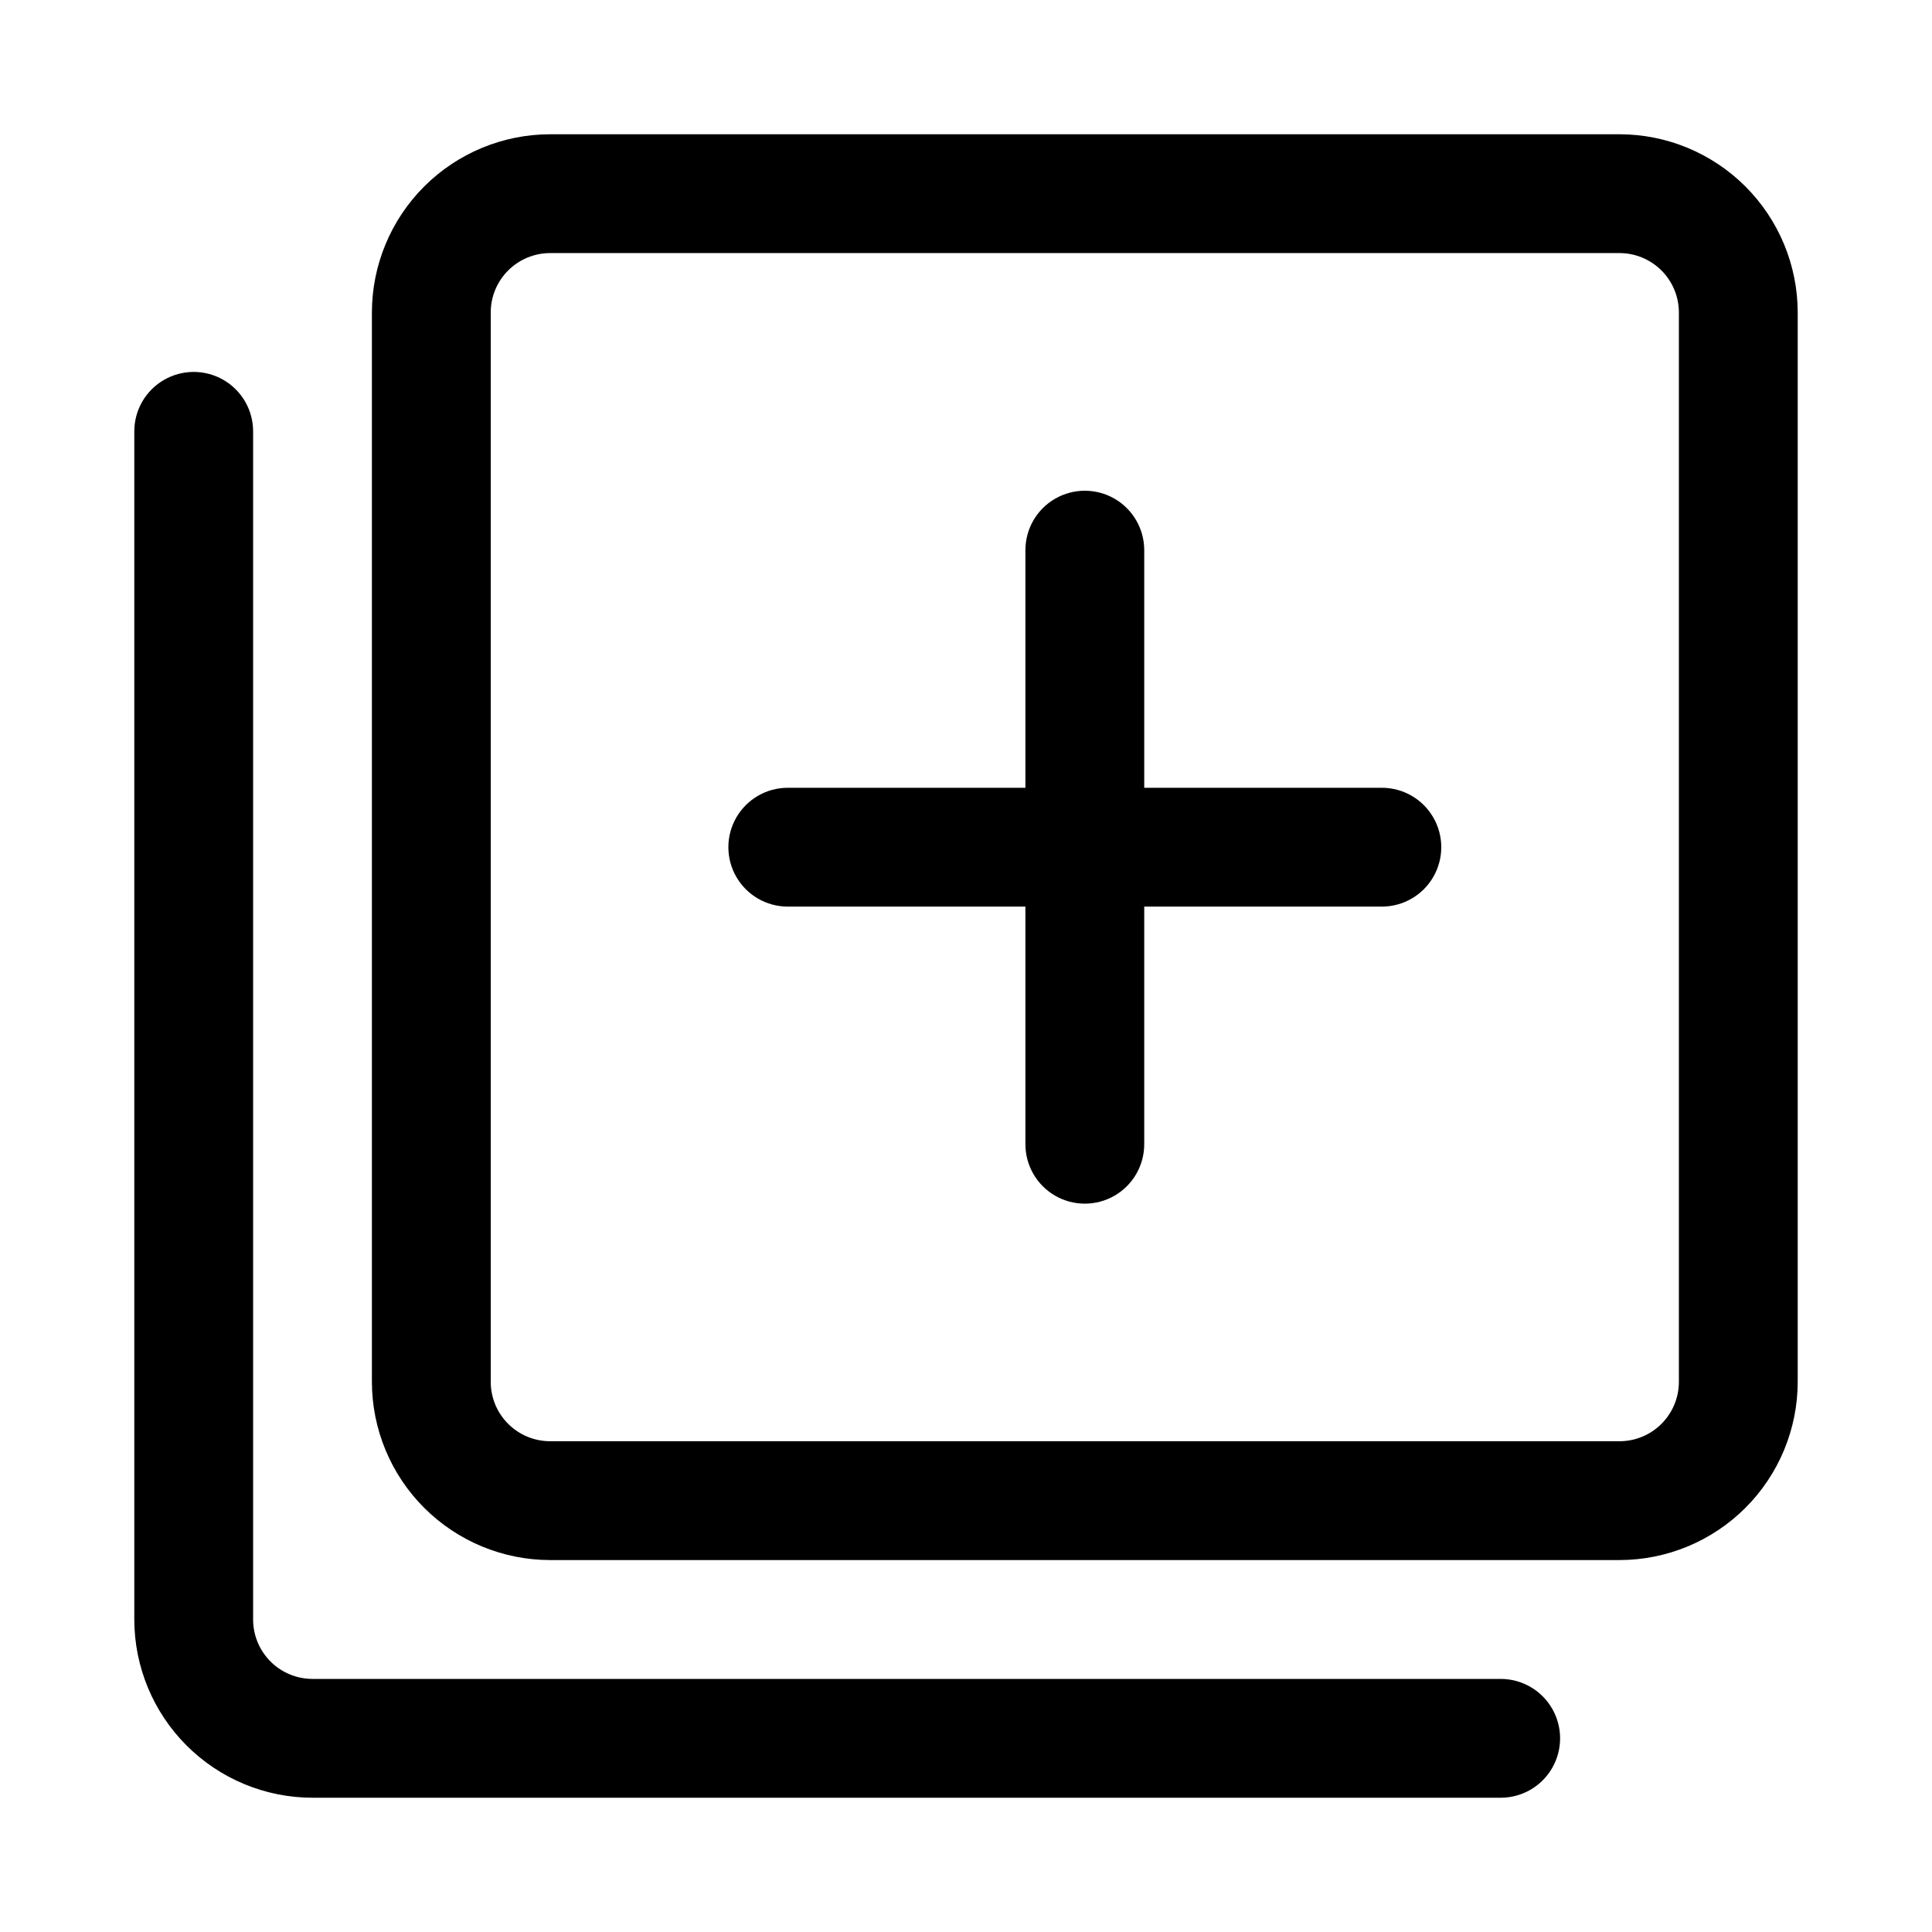
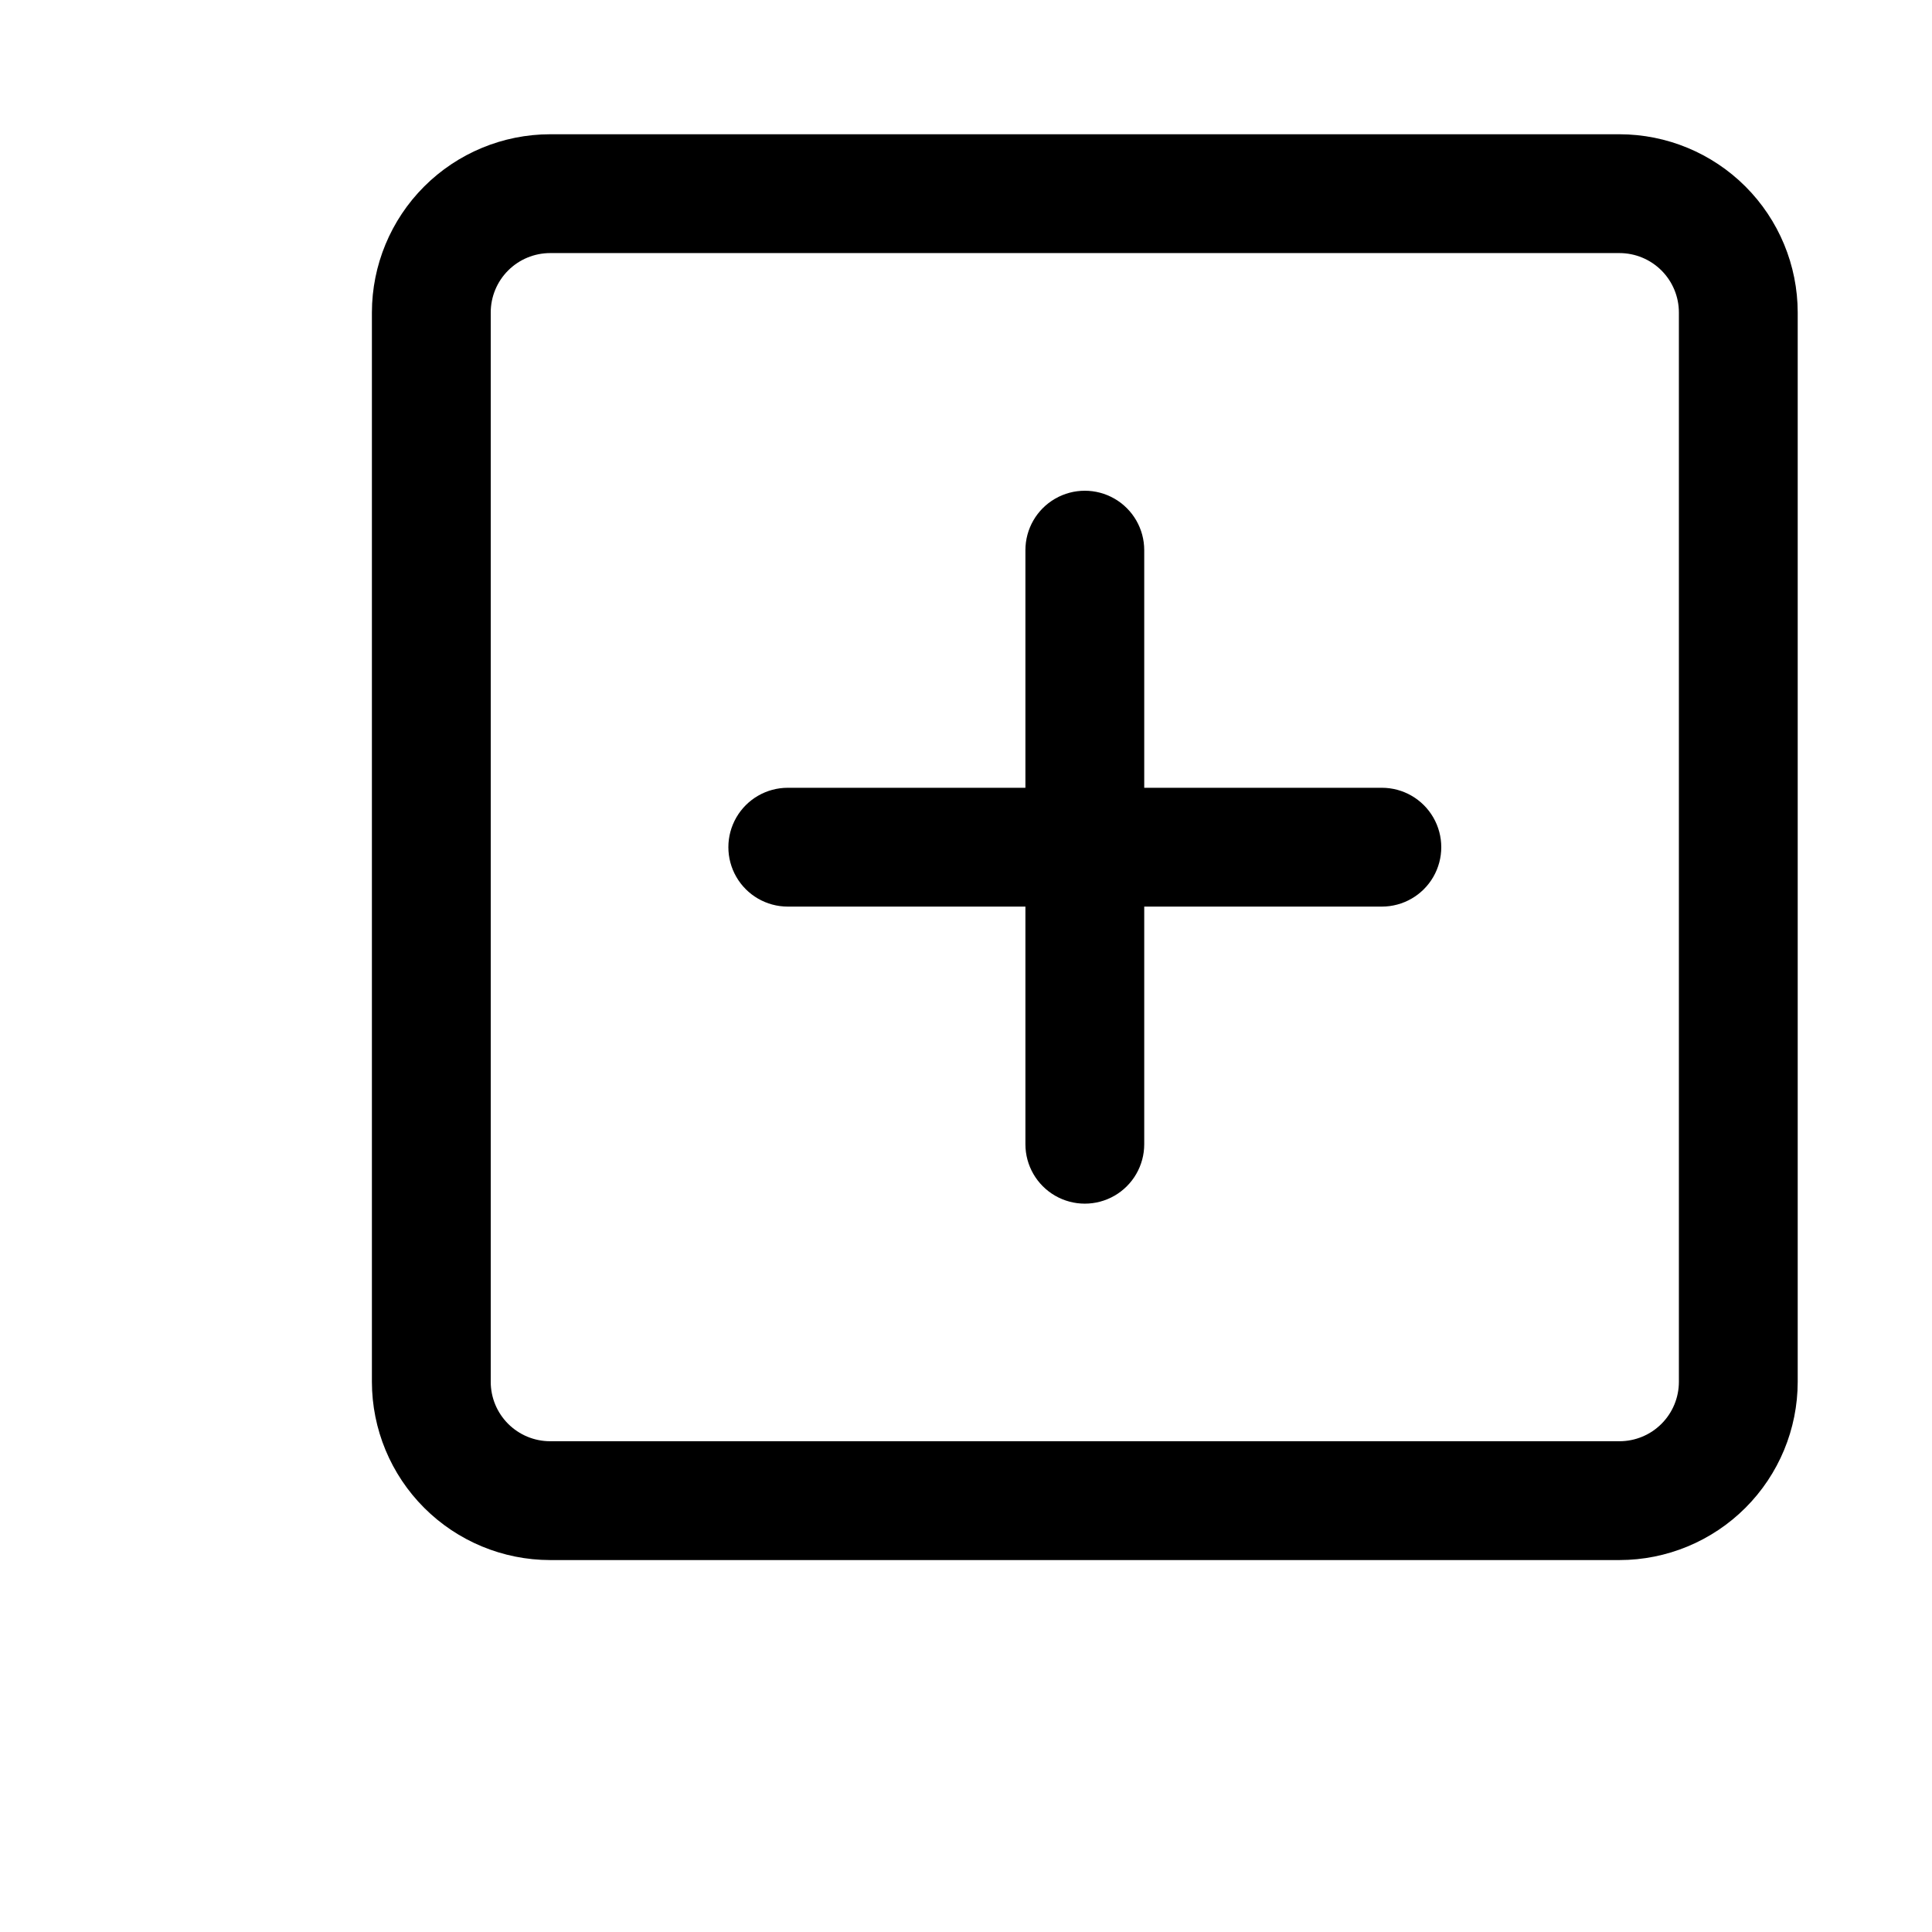
<svg xmlns="http://www.w3.org/2000/svg" fill="#000000" width="800px" height="800px" version="1.1" viewBox="144 144 512 512">
  <g>
    <path d="m573.18 179.58h-283.39c-12.52 0.012-24.527 4.996-33.383 13.848-8.855 8.855-13.836 20.863-13.848 33.383v283.39c0.012 12.523 4.992 24.527 13.848 33.383 8.855 8.855 20.863 13.836 33.383 13.848h283.39c12.523-0.012 24.527-4.992 33.383-13.848 8.855-8.855 13.836-20.859 13.848-33.383v-283.39c-0.012-12.52-4.992-24.527-13.848-33.383-8.855-8.852-20.859-13.836-33.383-13.848zm15.742 330.62c0 4.176-1.66 8.176-4.613 11.129-2.953 2.953-6.953 4.613-11.129 4.613h-283.39c-4.172 0-8.176-1.66-11.129-4.613-2.953-2.953-4.613-6.953-4.613-11.129v-283.39c0-4.172 1.66-8.176 4.613-11.129s6.957-4.609 11.129-4.613h283.39c4.176 0.004 8.176 1.66 11.129 4.613s4.613 6.957 4.613 11.129z" />
-     <path d="m541.7 588.93h-314.88c-4.172 0-8.176-1.66-11.129-4.613s-4.609-6.953-4.613-11.129v-314.88c0-5.625-3-10.82-7.871-13.633-4.871-2.812-10.875-2.812-15.746 0s-7.871 8.008-7.871 13.633v314.88c0.012 12.523 4.996 24.527 13.848 33.383 8.855 8.855 20.863 13.836 33.383 13.848h314.88c5.625 0 10.82-3 13.633-7.871 2.812-4.871 2.812-10.871 0-15.742-2.812-4.871-8.008-7.875-13.633-7.875z" />
    <path d="m510.21 352.77h-62.977v-62.977c0-5.625-3-10.82-7.871-13.633s-10.875-2.812-15.746 0c-4.871 2.812-7.871 8.008-7.871 13.633v62.977h-62.977c-5.625 0-10.82 3-13.633 7.871-2.812 4.871-2.812 10.875 0 15.746 2.812 4.871 8.008 7.871 13.633 7.871h62.977v62.977c0 5.625 3 10.824 7.871 13.637 4.871 2.812 10.875 2.812 15.746 0s7.871-8.012 7.871-13.637v-62.977h62.977c5.625 0 10.82-3 13.633-7.871 2.812-4.871 2.812-10.875 0-15.746-2.812-4.871-8.008-7.871-13.633-7.871z" />
  </g>
</svg>